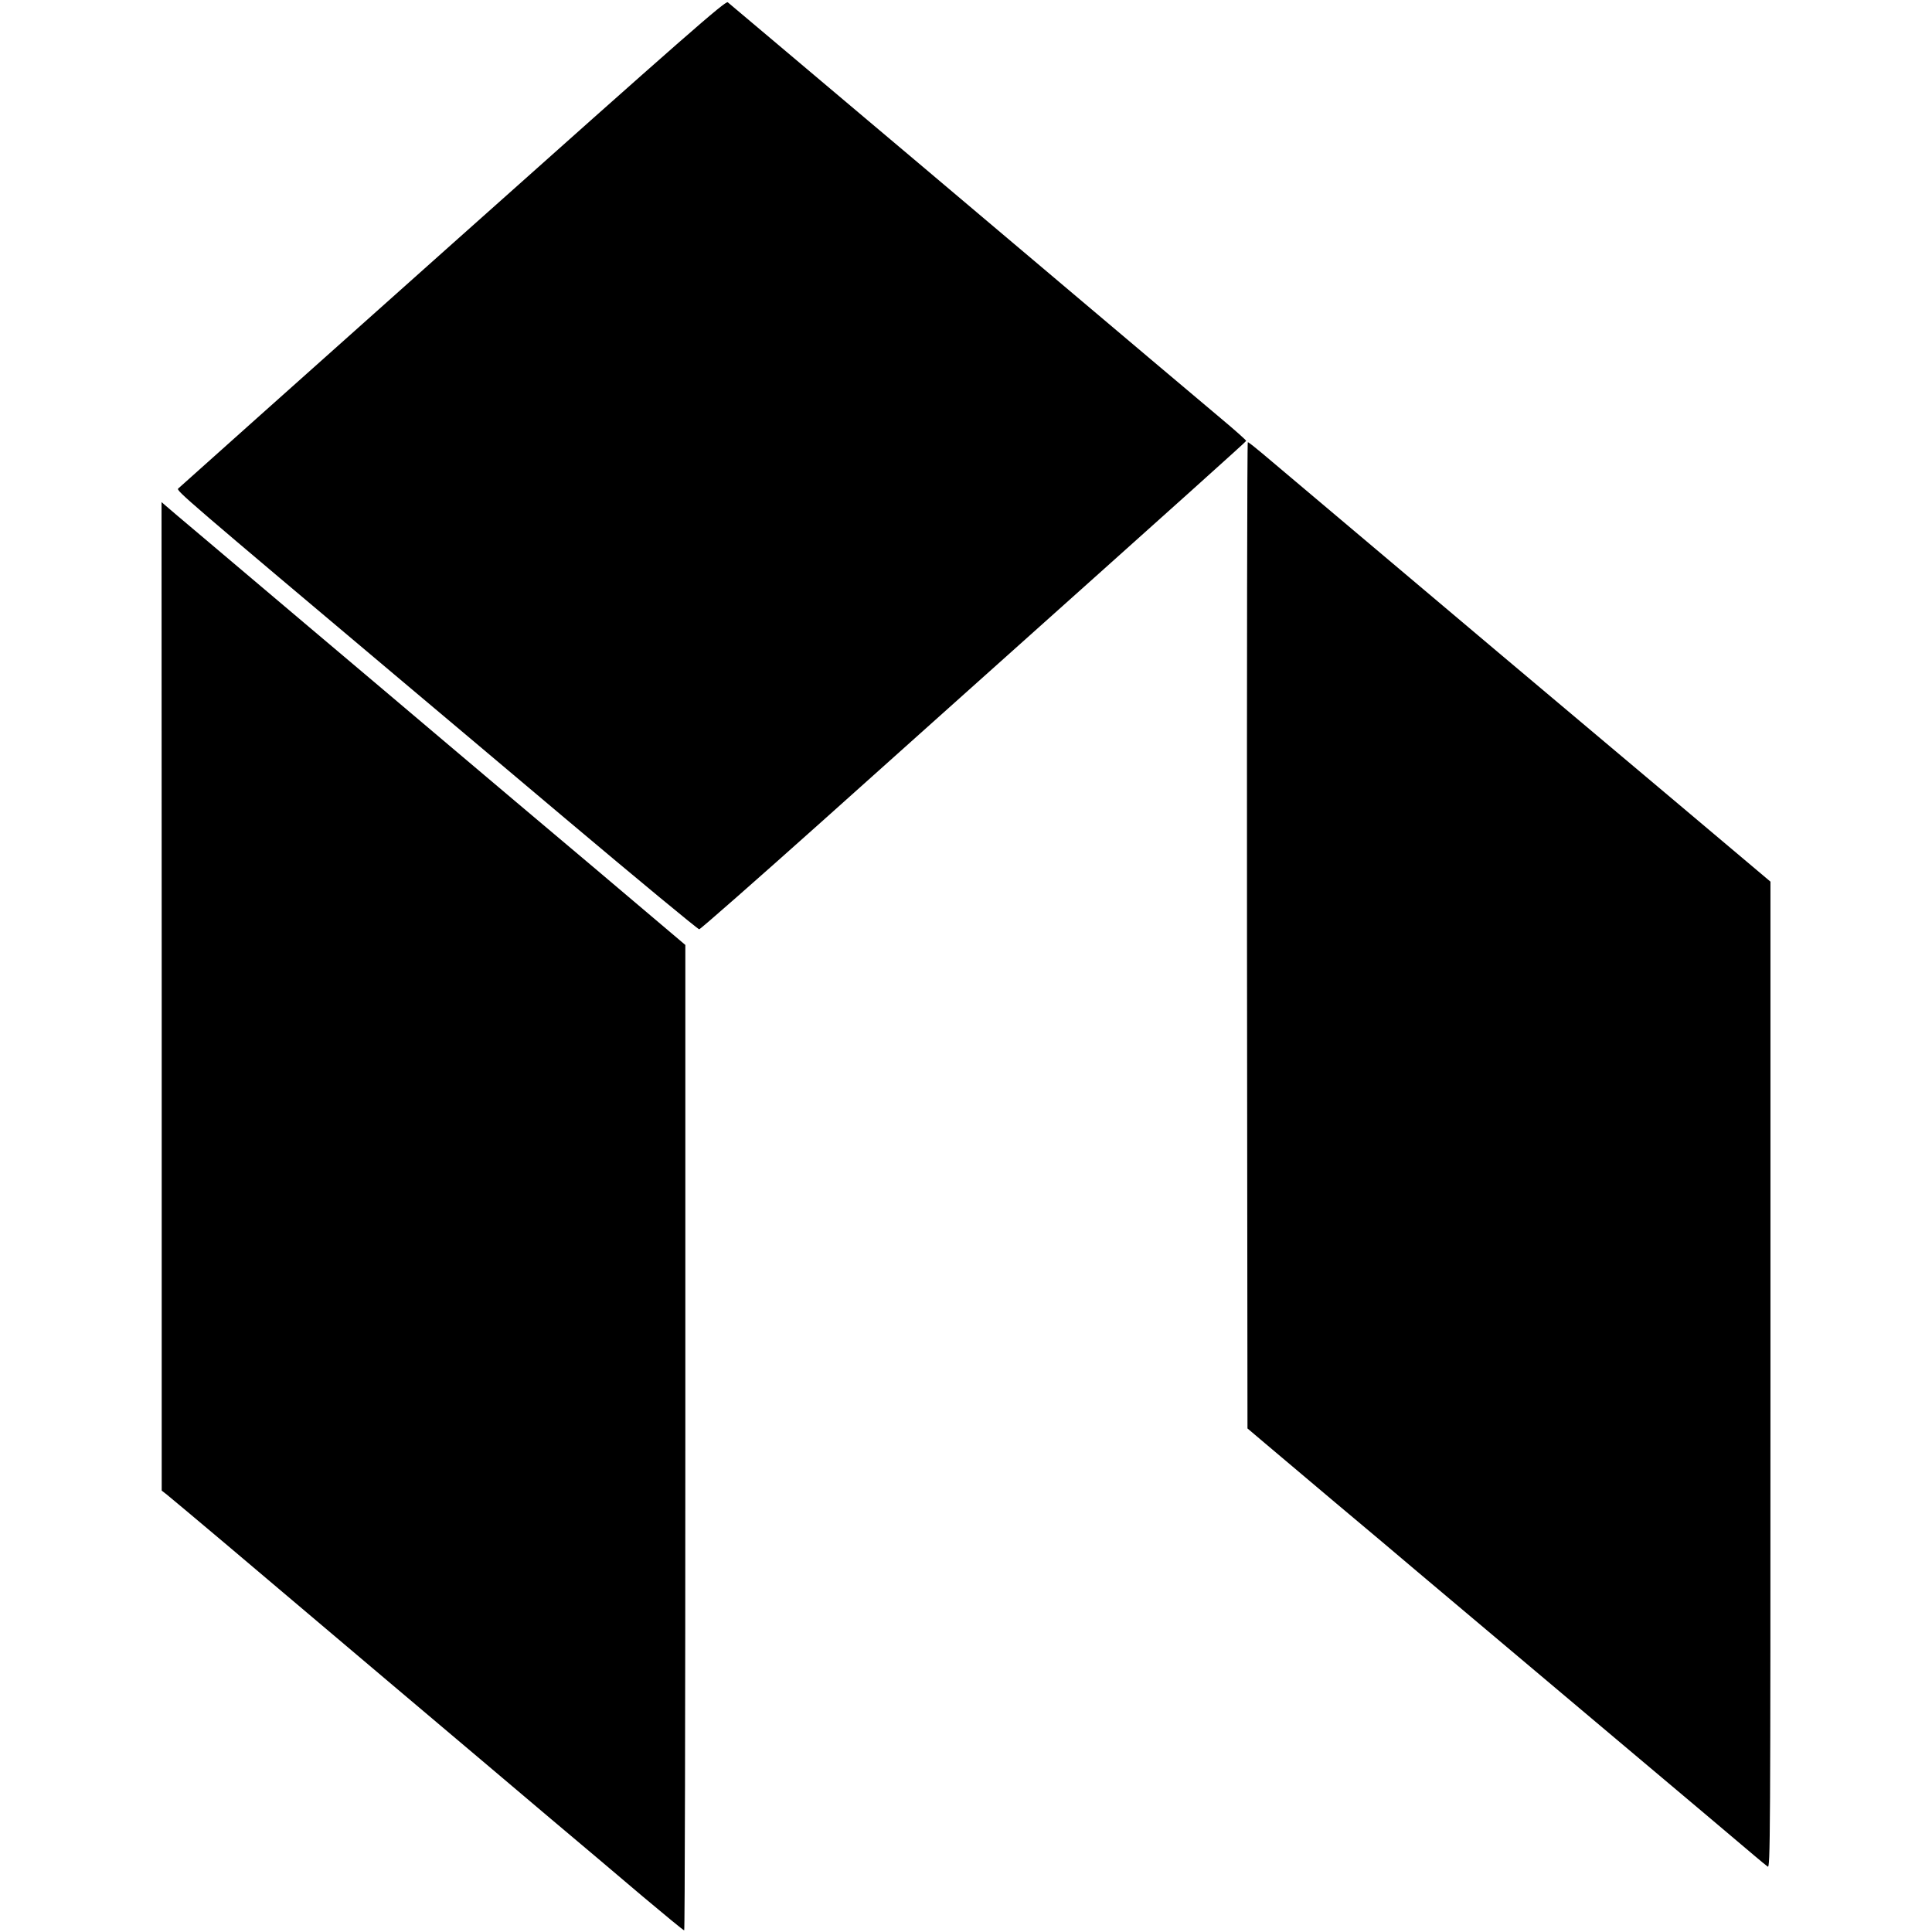
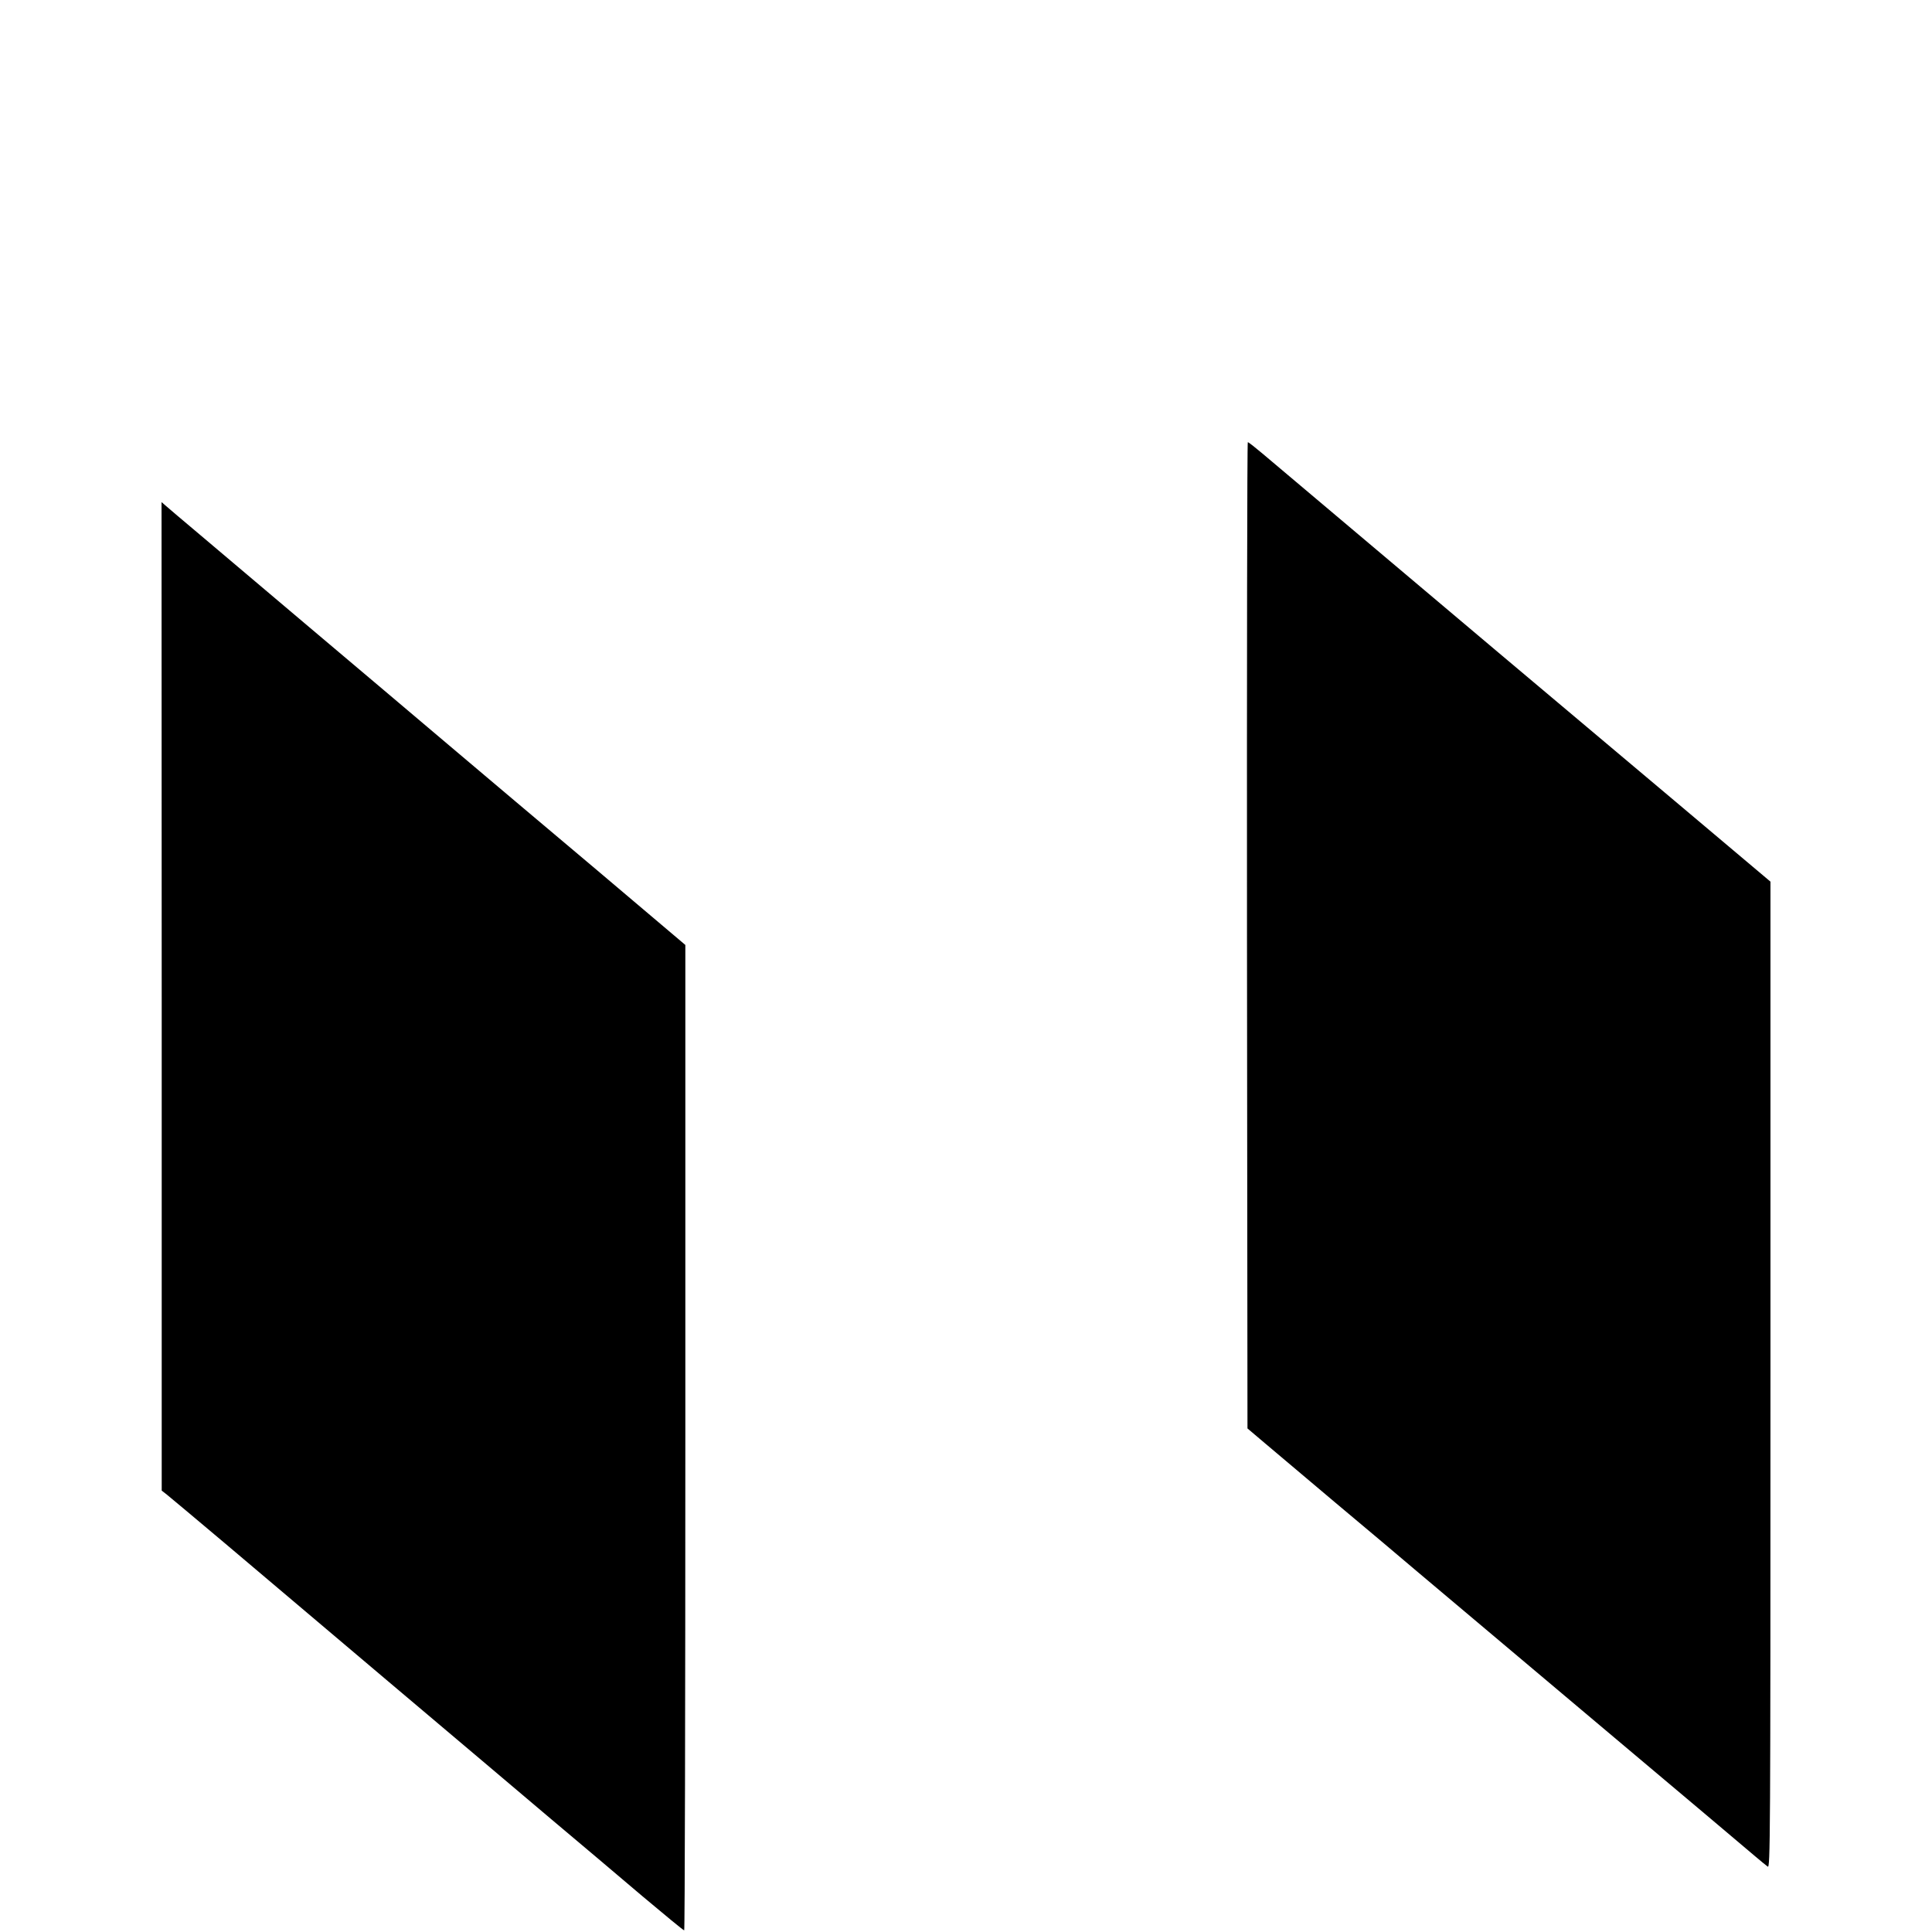
<svg xmlns="http://www.w3.org/2000/svg" version="1.0" width="1184pt" height="1184pt" viewBox="0 0 1184 1184" preserveAspectRatio="xMidYMid meet">
  <g transform="translate(0,1184) scale(0.1,-0.1)" fill="#000000" stroke="none">
-     <path d="M2775 10349 c-919 -820 -1676 -1496 -1683 -1503 -13 -13 41 -59 1433 -1231 72 -60 494 -416 938 -790 444 -374 814 -680 822 -680 7 0 345 297 751 660 406 363 801 717 878 786 1373 1228 1721 1541 1723 1547 1 4 -69 66 -155 138 -151 127 -512 431 -1462 1234 -245 207 -562 475 -705 595 -143 121 -390 329 -550 464 -159 134 -297 250 -305 257 -13 11 -255 -201 -1685 -1477z" />
    <path d="M7642 6108 l3 -3022 105 -89 c58 -49 254 -214 435 -367 182 -152 407 -342 500 -421 94 -79 584 -492 1090 -918 506 -426 947 -797 980 -826 33 -28 68 -57 78 -64 16 -13 17 132 17 3011 l0 3025 -592 499 c-326 274 -809 681 -1073 903 -699 589 -1358 1145 -1450 1223 -44 37 -83 68 -88 68 -4 0 -6 -1360 -5 -3022z" />
    <path d="M991 5734 l0 -3029 32 -25 c18 -14 176 -147 352 -295 176 -149 628 -531 1005 -850 377 -318 825 -697 995 -841 171 -144 423 -356 560 -473 138 -116 253 -211 258 -211 4 0 7 1359 7 3019 l0 3020 -547 463 c-302 254 -708 597 -903 762 -195 165 -573 485 -840 710 -267 226 -573 484 -680 575 -107 90 -205 173 -217 184 l-23 20 1 -3029z" />
  </g>
</svg>